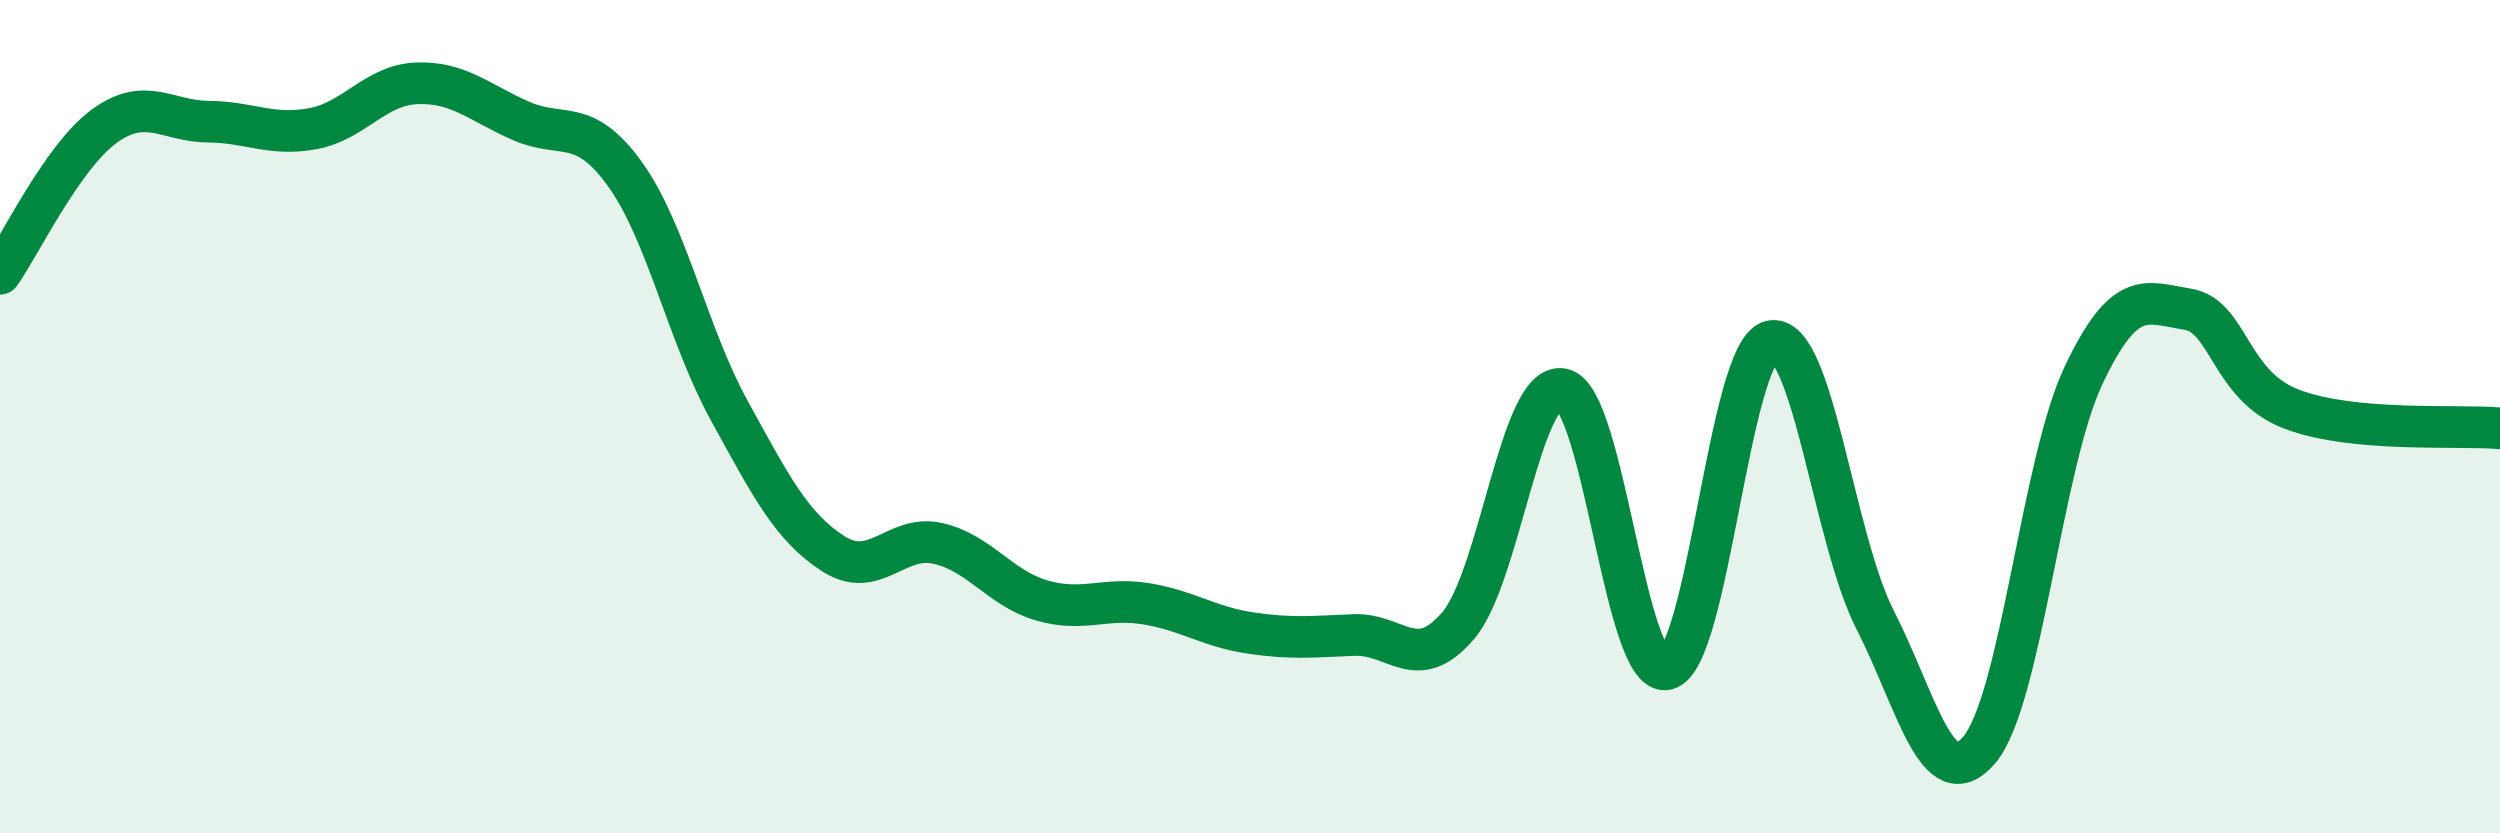
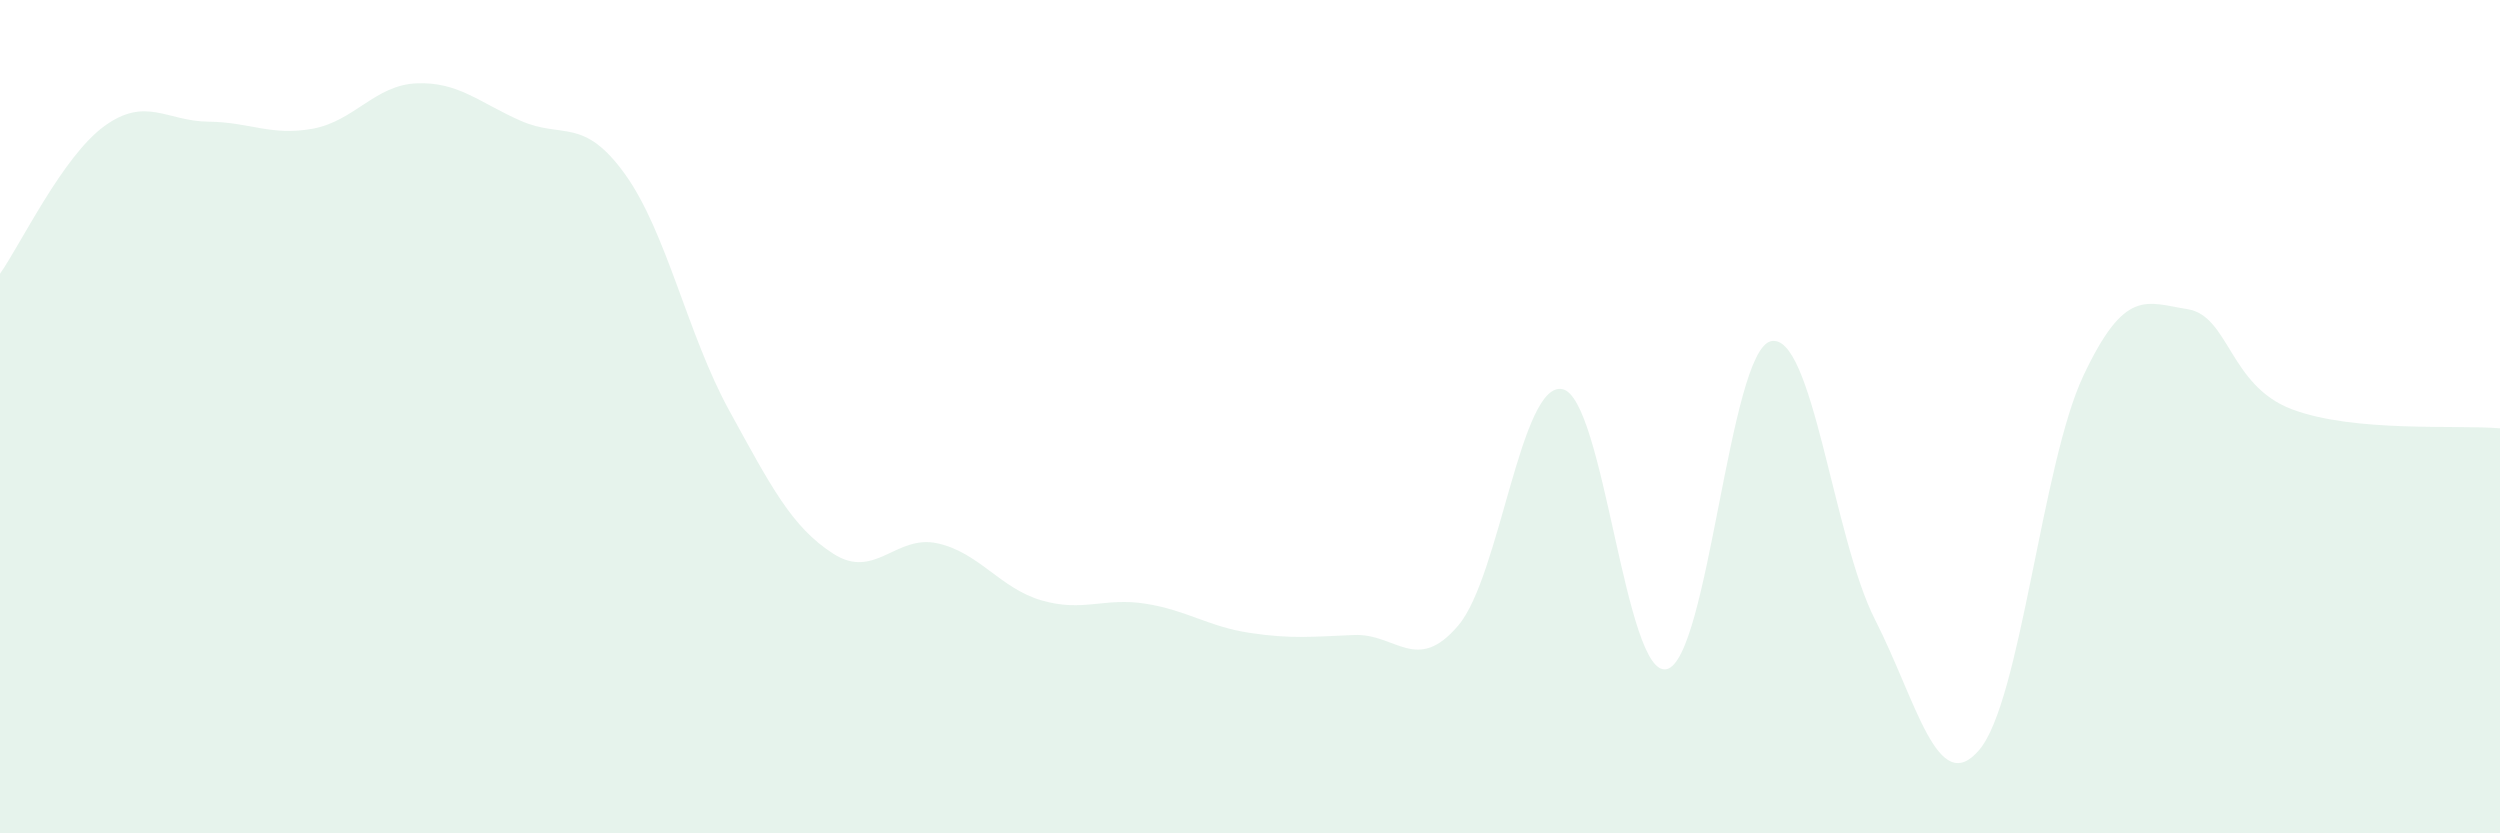
<svg xmlns="http://www.w3.org/2000/svg" width="60" height="20" viewBox="0 0 60 20">
  <path d="M 0,6.57 C 0.5,5.86 1.5,3.76 2.5,3.03 C 3.5,2.3 4,2.91 5,2.92 C 6,2.93 6.5,3.27 7.5,3.09 C 8.5,2.91 9,2.04 10,2 C 11,1.96 11.5,2.46 12.5,2.9 C 13.5,3.34 14,2.79 15,4.18 C 16,5.57 16.5,8.03 17.5,9.85 C 18.5,11.67 19,12.65 20,13.29 C 21,13.93 21.5,12.82 22.5,13.04 C 23.5,13.26 24,14.12 25,14.41 C 26,14.7 26.5,14.33 27.5,14.49 C 28.5,14.65 29,15.04 30,15.19 C 31,15.34 31.5,15.28 32.5,15.24 C 33.5,15.2 34,16.19 35,15.01 C 36,13.83 36.5,9.13 37.5,9.34 C 38.5,9.55 39,16.29 40,16.06 C 41,15.83 41.5,8.43 42.5,8.19 C 43.5,7.95 44,12.91 45,14.87 C 46,16.83 46.5,19.17 47.5,18 C 48.5,16.83 49,11.14 50,9.02 C 51,6.9 51.5,7.26 52.5,7.42 C 53.5,7.58 53.5,9.25 55,9.82 C 56.5,10.39 59,10.19 60,10.28L60 20L0 20Z" fill="#008740" opacity="0.1" stroke-linecap="round" stroke-linejoin="round" />
-   <path d="M 0,6.57 C 0.5,5.86 1.5,3.76 2.5,3.03 C 3.5,2.3 4,2.91 5,2.92 C 6,2.93 6.5,3.27 7.5,3.09 C 8.5,2.91 9,2.04 10,2 C 11,1.96 11.5,2.46 12.5,2.9 C 13.5,3.34 14,2.79 15,4.18 C 16,5.57 16.5,8.03 17.5,9.85 C 18.5,11.67 19,12.65 20,13.29 C 21,13.93 21.5,12.82 22.5,13.04 C 23.5,13.26 24,14.12 25,14.41 C 26,14.7 26.5,14.33 27.5,14.49 C 28.5,14.65 29,15.04 30,15.19 C 31,15.34 31.5,15.28 32.5,15.24 C 33.5,15.2 34,16.19 35,15.01 C 36,13.83 36.5,9.13 37.5,9.34 C 38.5,9.55 39,16.29 40,16.06 C 41,15.83 41.5,8.43 42.5,8.19 C 43.5,7.95 44,12.91 45,14.87 C 46,16.83 46.5,19.17 47.5,18 C 48.5,16.83 49,11.14 50,9.02 C 51,6.9 51.5,7.26 52.5,7.42 C 53.5,7.58 53.5,9.25 55,9.82 C 56.5,10.39 59,10.19 60,10.28" stroke="#008740" stroke-width="1" fill="none" stroke-linecap="round" stroke-linejoin="round" />
</svg>